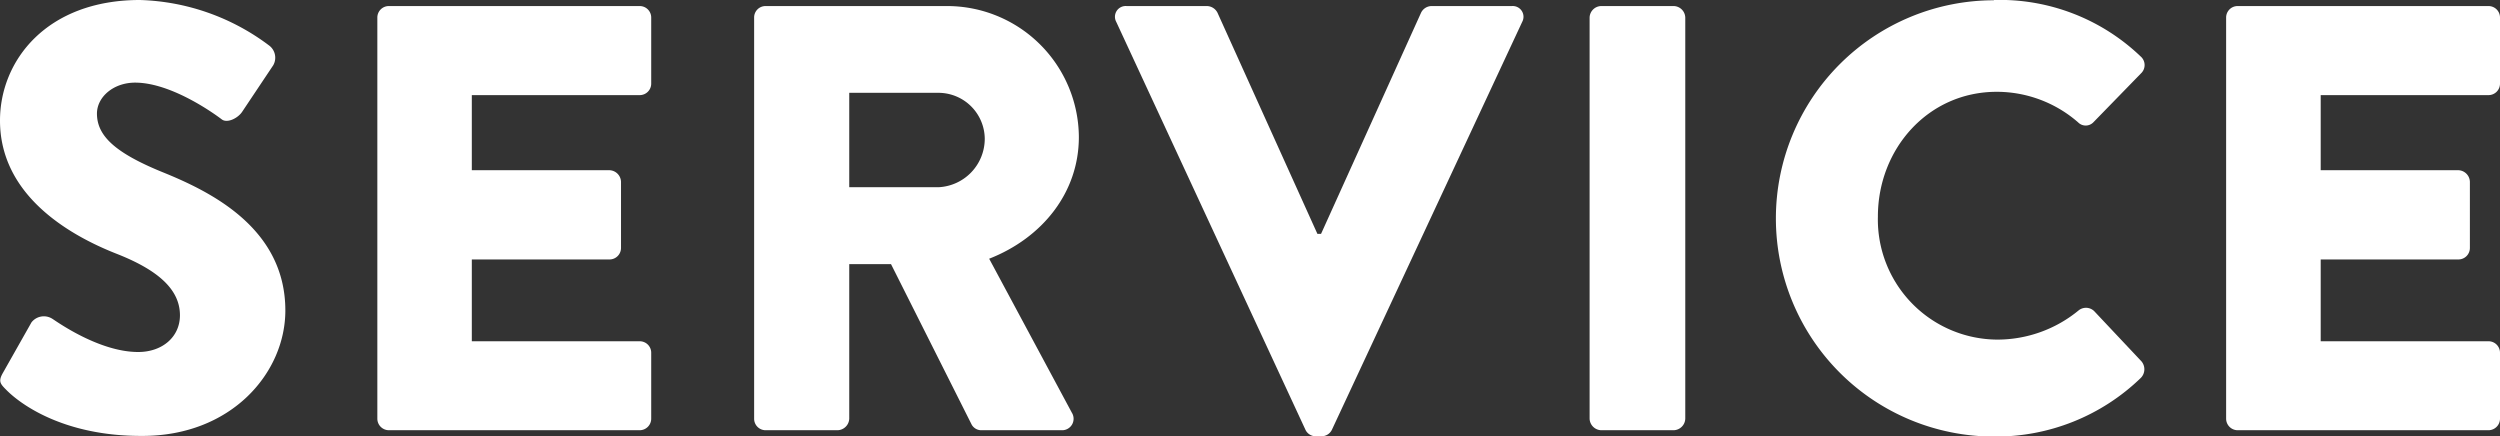
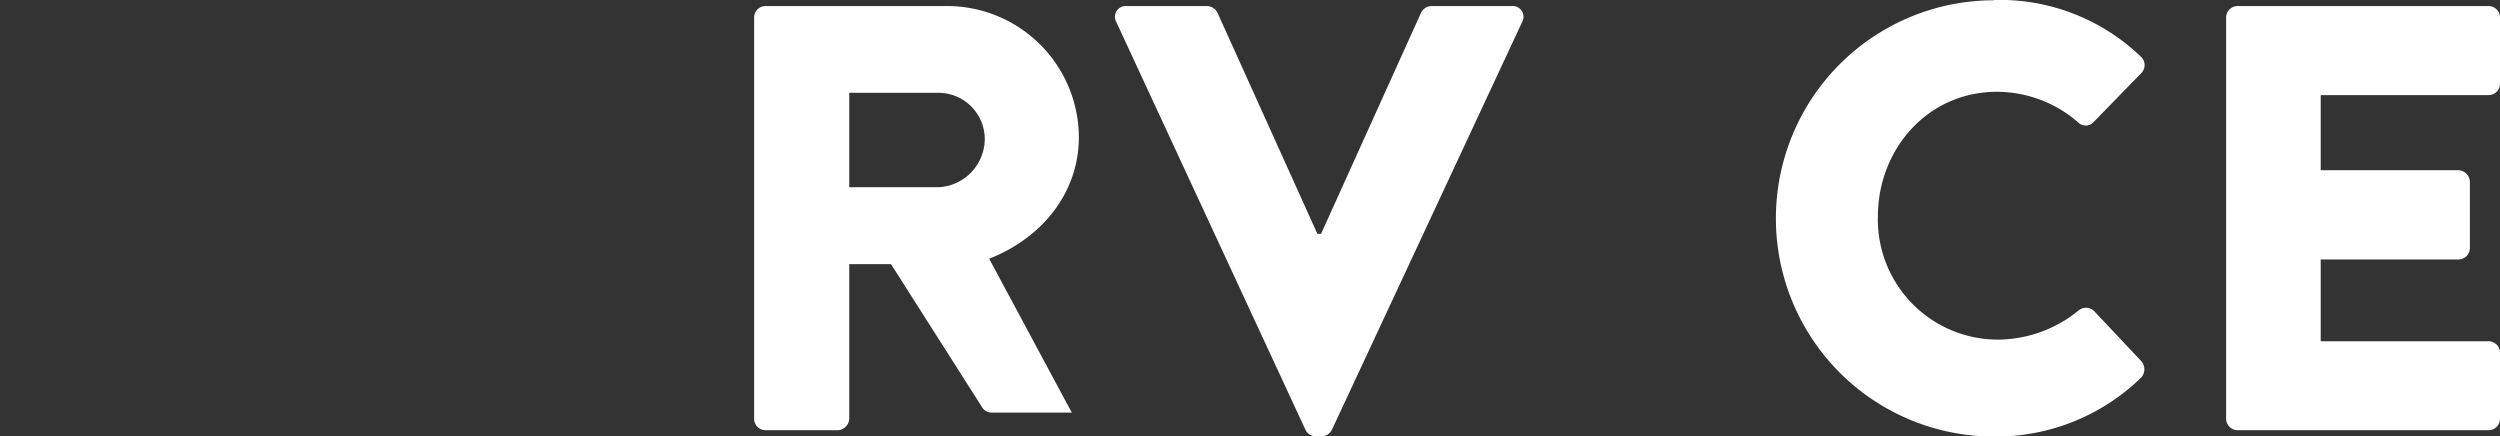
<svg xmlns="http://www.w3.org/2000/svg" viewBox="0 0 272.3 47.52">
  <rect x="0" y="0" width="272.3" height="47.52" fill="#333333" stroke="none" />
  <defs>
    <style>.cls-1{fill:#fff;}</style>
  </defs>
  <g id="レイヤー_2" data-name="レイヤー 2">
    <g id="service">
-       <path class="cls-1" d="M.33,40.59l3.1-5.48a1.71,1.71,0,0,1,2.25-.4c.26.14,5,3.63,9.37,3.63,2.64,0,4.55-1.65,4.55-4,0-2.77-2.31-4.88-6.8-6.66C7.13,25.47,0,21.05,0,13.13,0,6.6,5.08,0,15.24,0A24.56,24.56,0,0,1,29.37,5a1.66,1.66,0,0,1,.39,2.11L26.4,12.14c-.46.73-1.65,1.32-2.25.86s-5.41-4-9.43-4c-2.38,0-4.16,1.58-4.16,3.37,0,2.44,2,4.29,7.19,6.4s13.33,6.07,13.33,15.05c0,6.79-5.87,13.66-15.57,13.66C6.93,47.52,2.18,44,.66,42.44,0,41.78-.2,41.51.33,40.59Z" />
-       <path class="cls-1" d="M41.1,1.91A1.25,1.25,0,0,1,42.35.66H69.67a1.25,1.25,0,0,1,1.26,1.25v7.2a1.25,1.25,0,0,1-1.26,1.25H51.39v8.18h15a1.3,1.3,0,0,1,1.25,1.26V27a1.25,1.25,0,0,1-1.25,1.26h-15v8.91H69.67a1.25,1.25,0,0,1,1.26,1.25V45.6a1.26,1.26,0,0,1-1.26,1.26H42.35A1.26,1.26,0,0,1,41.1,45.6Z" />
-       <path class="cls-1" d="M82.14,1.91A1.24,1.24,0,0,1,83.39.66h19.73a14.35,14.35,0,0,1,14.39,14.26c0,6.07-4,11-9.77,13.26l9,16.76a1.25,1.25,0,0,1-1.12,1.92h-8.78a1.2,1.2,0,0,1-1-.6L97.05,28.77H92.5V45.6a1.31,1.31,0,0,1-1.26,1.26H83.39a1.25,1.25,0,0,1-1.25-1.26Zm20.12,18.48a5.29,5.29,0,0,0,5-5.28,5.05,5.05,0,0,0-5-5H92.5V20.39Z" />
+       <path class="cls-1" d="M82.14,1.91A1.24,1.24,0,0,1,83.39.66h19.73a14.35,14.35,0,0,1,14.39,14.26c0,6.07-4,11-9.77,13.26l9,16.76h-8.78a1.2,1.2,0,0,1-1-.6L97.05,28.77H92.5V45.6a1.31,1.31,0,0,1-1.26,1.26H83.39a1.25,1.25,0,0,1-1.25-1.26Zm20.12,18.48a5.29,5.29,0,0,0,5-5.28,5.05,5.05,0,0,0-5-5H92.5V20.39Z" />
      <path class="cls-1" d="M121.58,2.38A1.17,1.17,0,0,1,122.71.66h8.77a1.32,1.32,0,0,1,1.13.73l10.88,24.08h.4L154.78,1.39A1.29,1.29,0,0,1,155.9.66h8.78a1.17,1.17,0,0,1,1.12,1.72L145.08,46.79a1.26,1.26,0,0,1-1.12.73h-.66a1.24,1.24,0,0,1-1.12-.73Z" />
-       <path class="cls-1" d="M173.14,1.91A1.29,1.29,0,0,1,174.39.66h7.92a1.29,1.29,0,0,1,1.25,1.25V45.6a1.3,1.3,0,0,1-1.25,1.26h-7.92a1.3,1.3,0,0,1-1.25-1.26Z" />
      <path class="cls-1" d="M217.15,0a22.18,22.18,0,0,1,16,6.14A1.24,1.24,0,0,1,233.19,8L228,13.33a1.16,1.16,0,0,1-1.65,0A13.47,13.47,0,0,0,217.48,10c-7.46,0-12.94,6.2-12.94,13.59a13.08,13.08,0,0,0,13,13.4,13.94,13.94,0,0,0,8.85-3.17,1.28,1.28,0,0,1,1.71.07l5.15,5.47a1.34,1.34,0,0,1-.06,1.79,22.69,22.69,0,0,1-16,6.4,23.76,23.76,0,1,1,0-47.52Z" />
      <path class="cls-1" d="M242.47,1.91A1.25,1.25,0,0,1,243.73.66h27.32a1.25,1.25,0,0,1,1.25,1.25v7.2a1.25,1.25,0,0,1-1.25,1.25H252.77v8.18h15a1.3,1.3,0,0,1,1.25,1.26V27a1.25,1.25,0,0,1-1.25,1.26h-15v8.91h18.28a1.25,1.25,0,0,1,1.25,1.25V45.6a1.26,1.26,0,0,1-1.25,1.26H243.73a1.26,1.26,0,0,1-1.26-1.26Z" />
    </g>
  </g>
</svg>